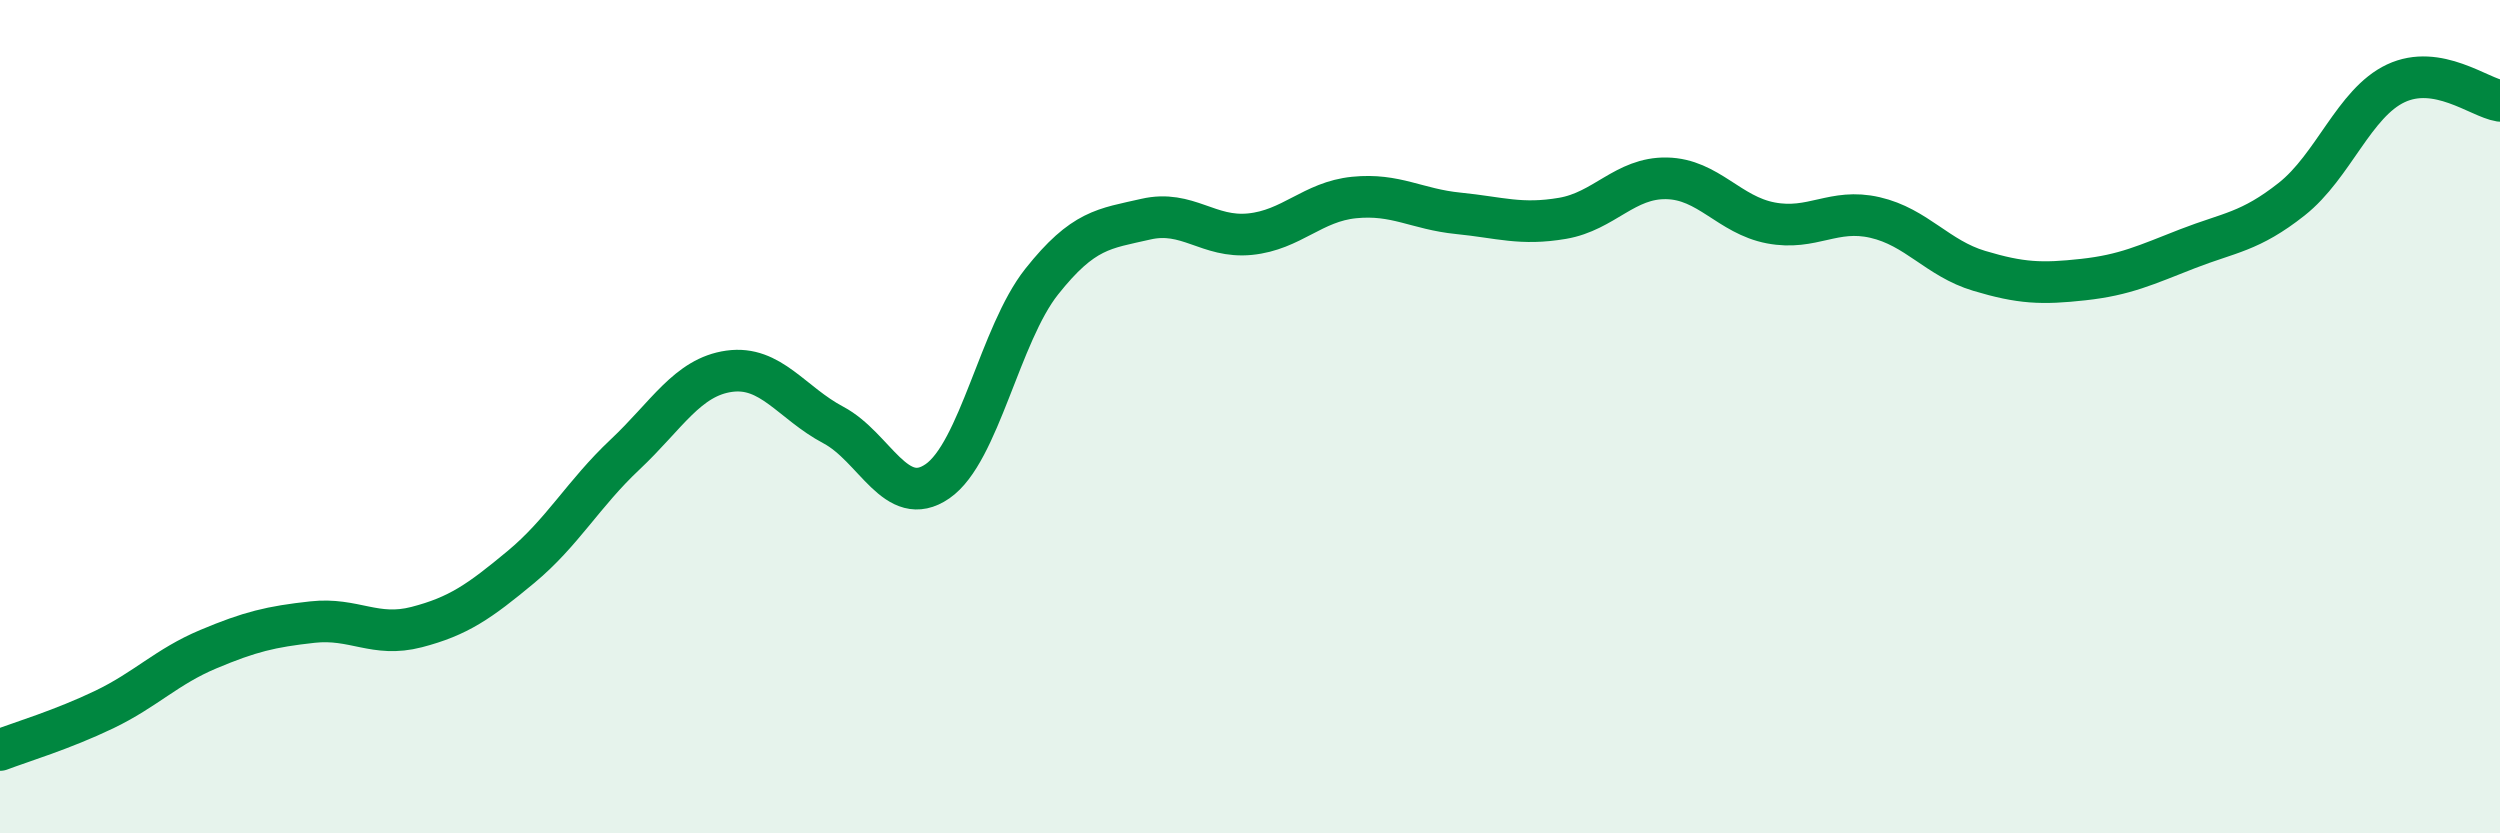
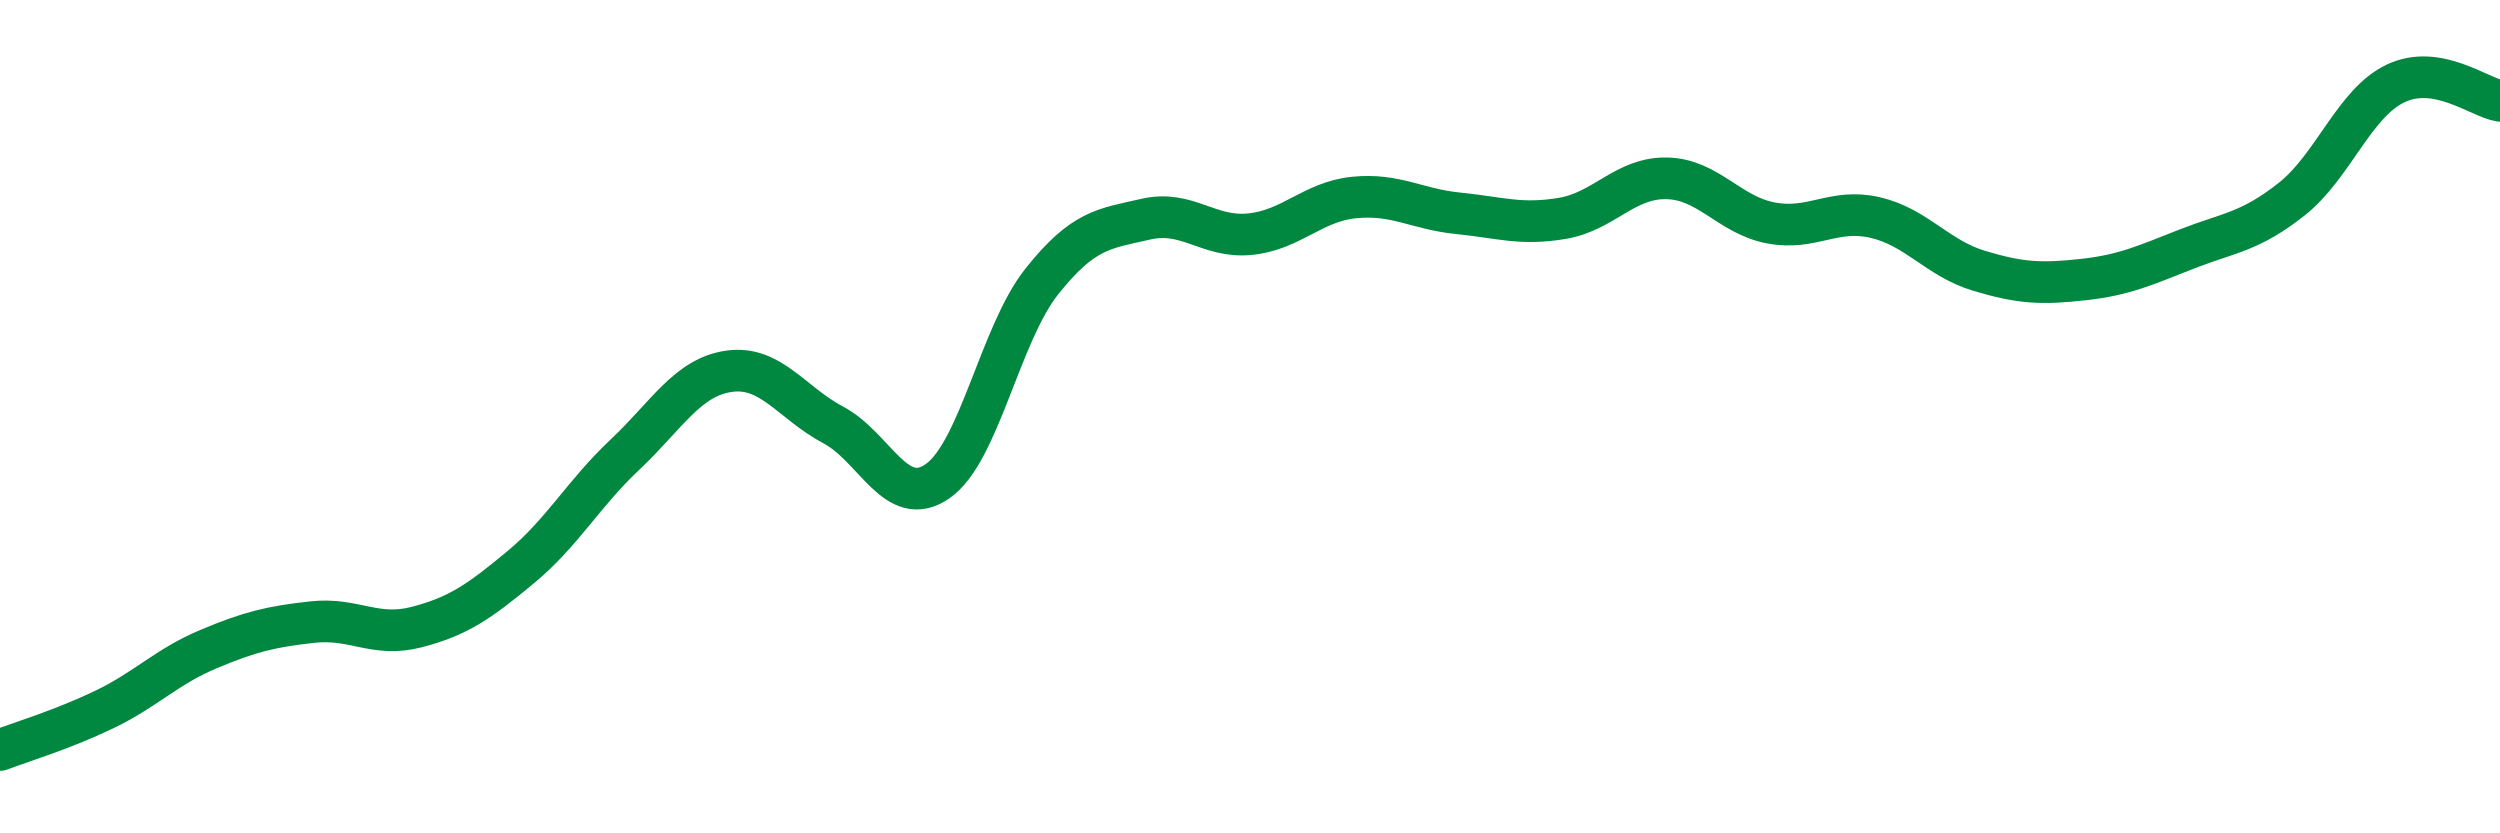
<svg xmlns="http://www.w3.org/2000/svg" width="60" height="20" viewBox="0 0 60 20">
-   <path d="M 0,18 C 0.5,17.81 1.5,17.51 2.5,17.03 C 3.5,16.55 4,16 5,15.58 C 6,15.16 6.5,15.04 7.5,14.93 C 8.5,14.82 9,15.31 10,15.05 C 11,14.79 11.5,14.44 12.5,13.61 C 13.5,12.78 14,11.85 15,10.91 C 16,9.97 16.5,9.05 17.5,8.91 C 18.5,8.77 19,9.67 20,10.2 C 21,10.73 21.5,12.24 22.5,11.55 C 23.5,10.86 24,8.02 25,6.76 C 26,5.5 26.5,5.49 27.5,5.26 C 28.5,5.03 29,5.72 30,5.62 C 31,5.52 31.5,4.84 32.5,4.74 C 33.5,4.64 34,5.02 35,5.12 C 36,5.22 36.5,5.41 37.5,5.24 C 38.5,5.07 39,4.26 40,4.28 C 41,4.3 41.5,5.16 42.5,5.35 C 43.5,5.54 44,4.99 45,5.22 C 46,5.45 46.5,6.2 47.5,6.5 C 48.5,6.8 49,6.82 50,6.71 C 51,6.6 51.5,6.36 52.5,5.97 C 53.5,5.58 54,5.57 55,4.78 C 56,3.99 56.5,2.47 57.5,2 C 58.5,1.53 59.5,2.34 60,2.42L60 20L0 20Z" fill="#008740" opacity="0.1" stroke-linecap="round" stroke-linejoin="round" />
  <path d="M 0,18 C 0.5,17.81 1.5,17.51 2.5,17.03 C 3.5,16.55 4,16 5,15.58 C 6,15.16 6.5,15.04 7.5,14.93 C 8.5,14.82 9,15.31 10,15.05 C 11,14.79 11.5,14.44 12.5,13.61 C 13.5,12.78 14,11.85 15,10.91 C 16,9.97 16.5,9.05 17.5,8.91 C 18.5,8.77 19,9.67 20,10.2 C 21,10.73 21.5,12.24 22.5,11.55 C 23.5,10.86 24,8.02 25,6.76 C 26,5.5 26.5,5.49 27.5,5.26 C 28.5,5.03 29,5.72 30,5.62 C 31,5.52 31.5,4.84 32.5,4.74 C 33.5,4.64 34,5.02 35,5.12 C 36,5.22 36.5,5.41 37.5,5.24 C 38.5,5.07 39,4.26 40,4.28 C 41,4.3 41.5,5.16 42.5,5.35 C 43.5,5.54 44,4.99 45,5.22 C 46,5.45 46.5,6.2 47.5,6.5 C 48.5,6.8 49,6.82 50,6.71 C 51,6.6 51.5,6.36 52.5,5.97 C 53.5,5.58 54,5.57 55,4.78 C 56,3.99 56.5,2.47 57.5,2 C 58.5,1.53 59.5,2.34 60,2.42" stroke="#008740" stroke-width="1" fill="none" stroke-linecap="round" stroke-linejoin="round" />
</svg>